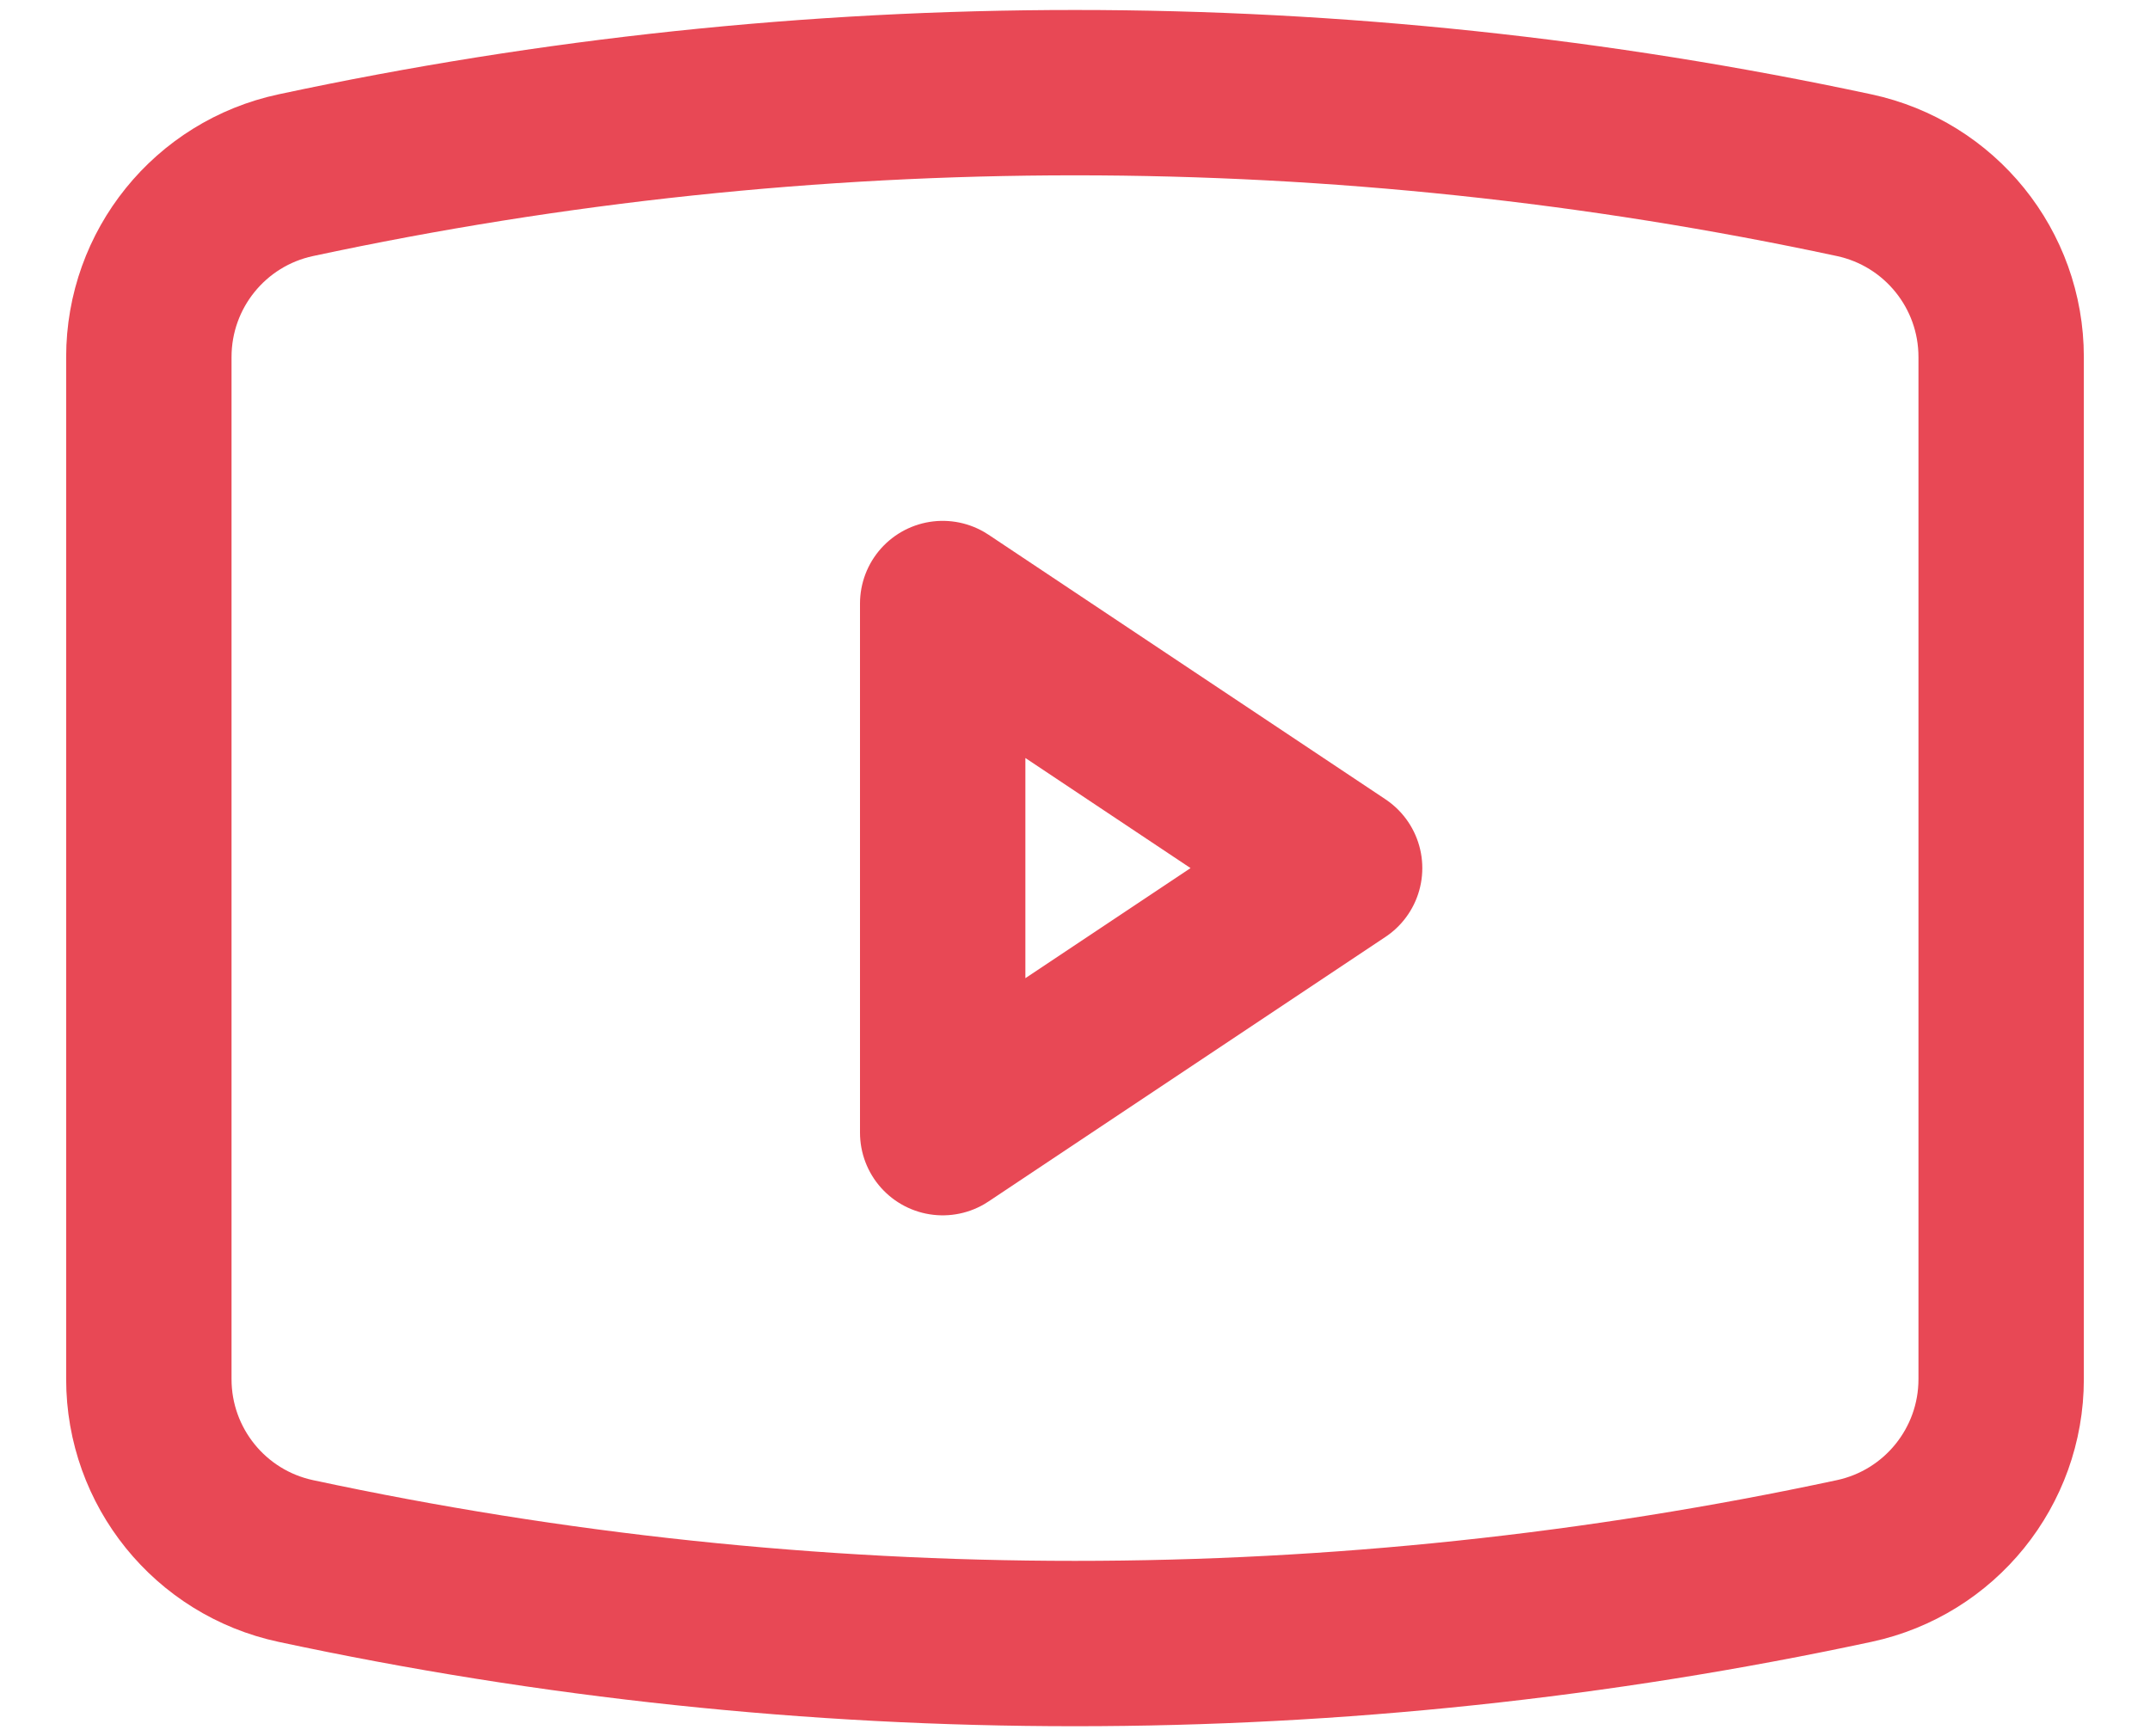
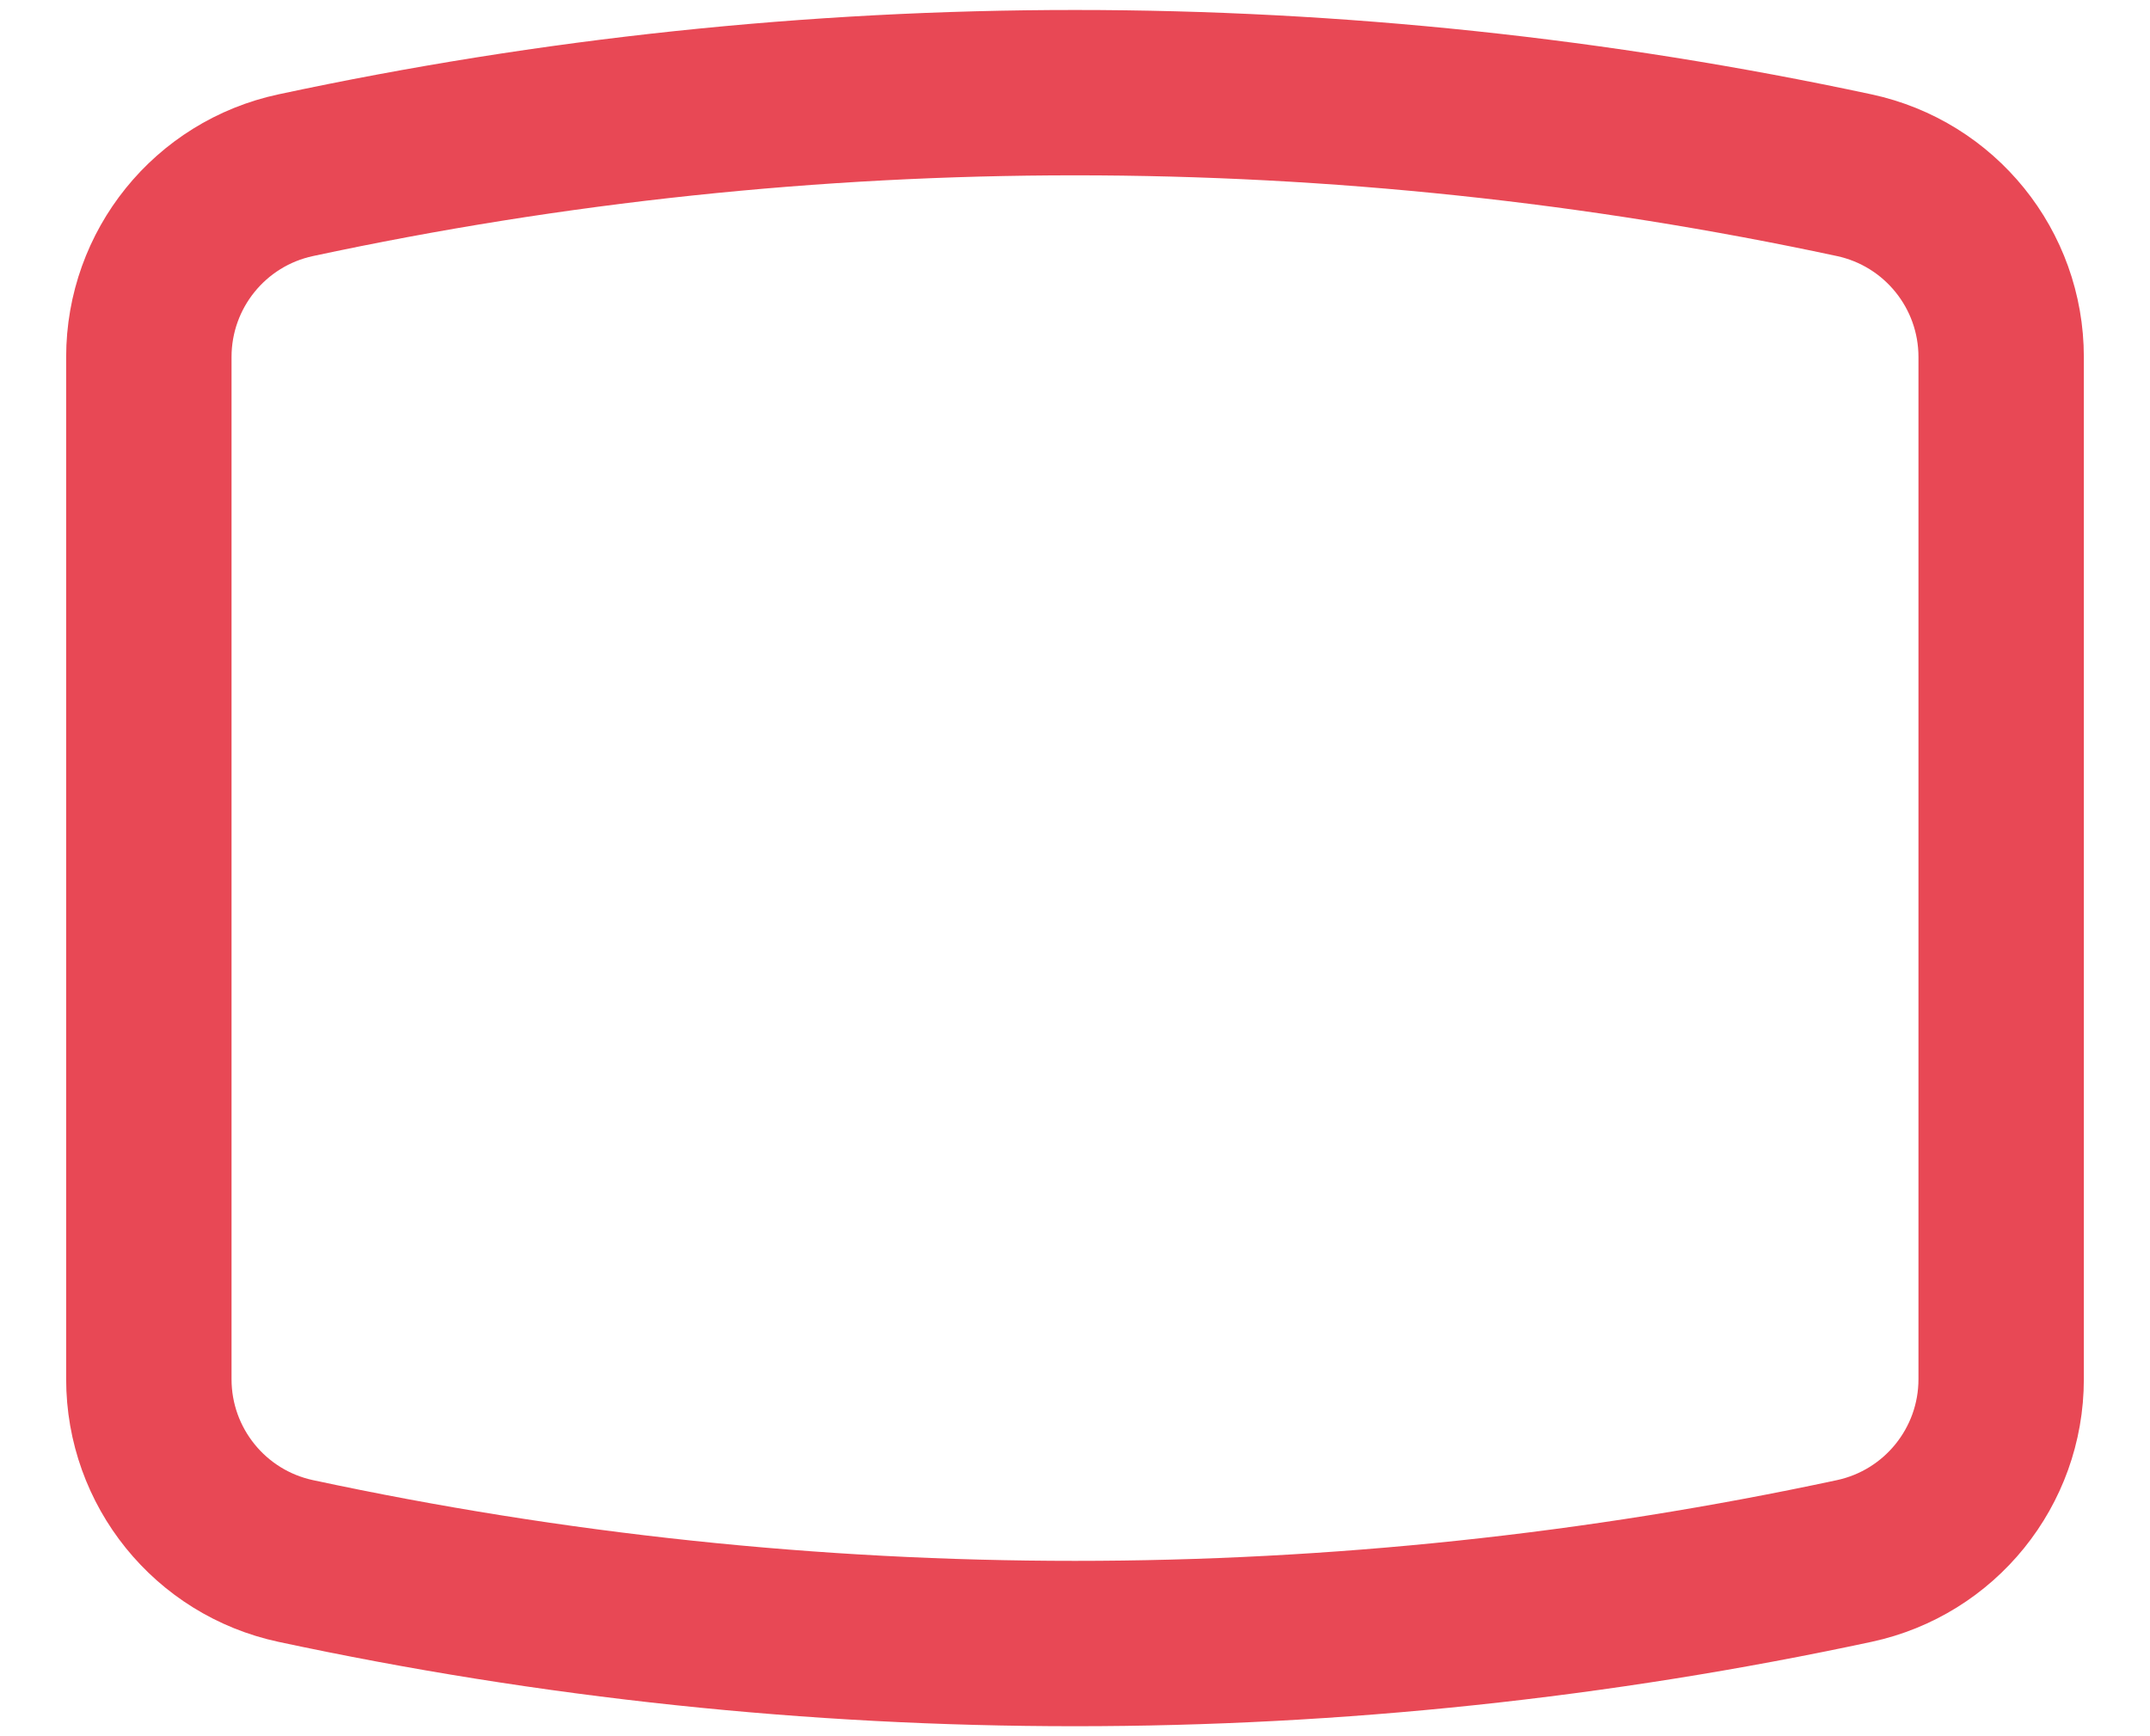
<svg xmlns="http://www.w3.org/2000/svg" width="26" height="21" viewBox="0 0 26 21" fill="none">
-   <path d="M1.8 16.682V4.318C1.8 3.257 2.54 2.341 3.577 2.119C9.788 0.788 16.211 0.788 22.422 2.119C23.459 2.341 24.2 3.257 24.2 4.318V16.682C24.2 17.742 23.459 18.659 22.422 18.881C16.211 20.212 9.788 20.212 3.577 18.881C2.54 18.659 1.8 17.742 1.8 16.682Z" fill="none" />
-   <path d="M11.4 13.7V7.3L16.2 10.5L11.4 13.7Z" fill="none" />
  <path d="M1.8 16.682V4.318C1.8 3.257 2.54 2.341 3.577 2.119C9.788 0.788 16.211 0.788 22.422 2.119C23.459 2.341 24.2 3.257 24.2 4.318V16.682C24.2 17.742 23.459 18.659 22.422 18.881C16.211 20.212 9.788 20.212 3.577 18.881C2.54 18.659 1.8 17.742 1.8 16.682Z" stroke="#E84855" stroke-width="2" stroke-linejoin="round" />
-   <path d="M11.4 13.7V7.3L16.2 10.5L11.4 13.7Z" stroke="#E84855" stroke-width="2" stroke-linejoin="round" />
</svg>